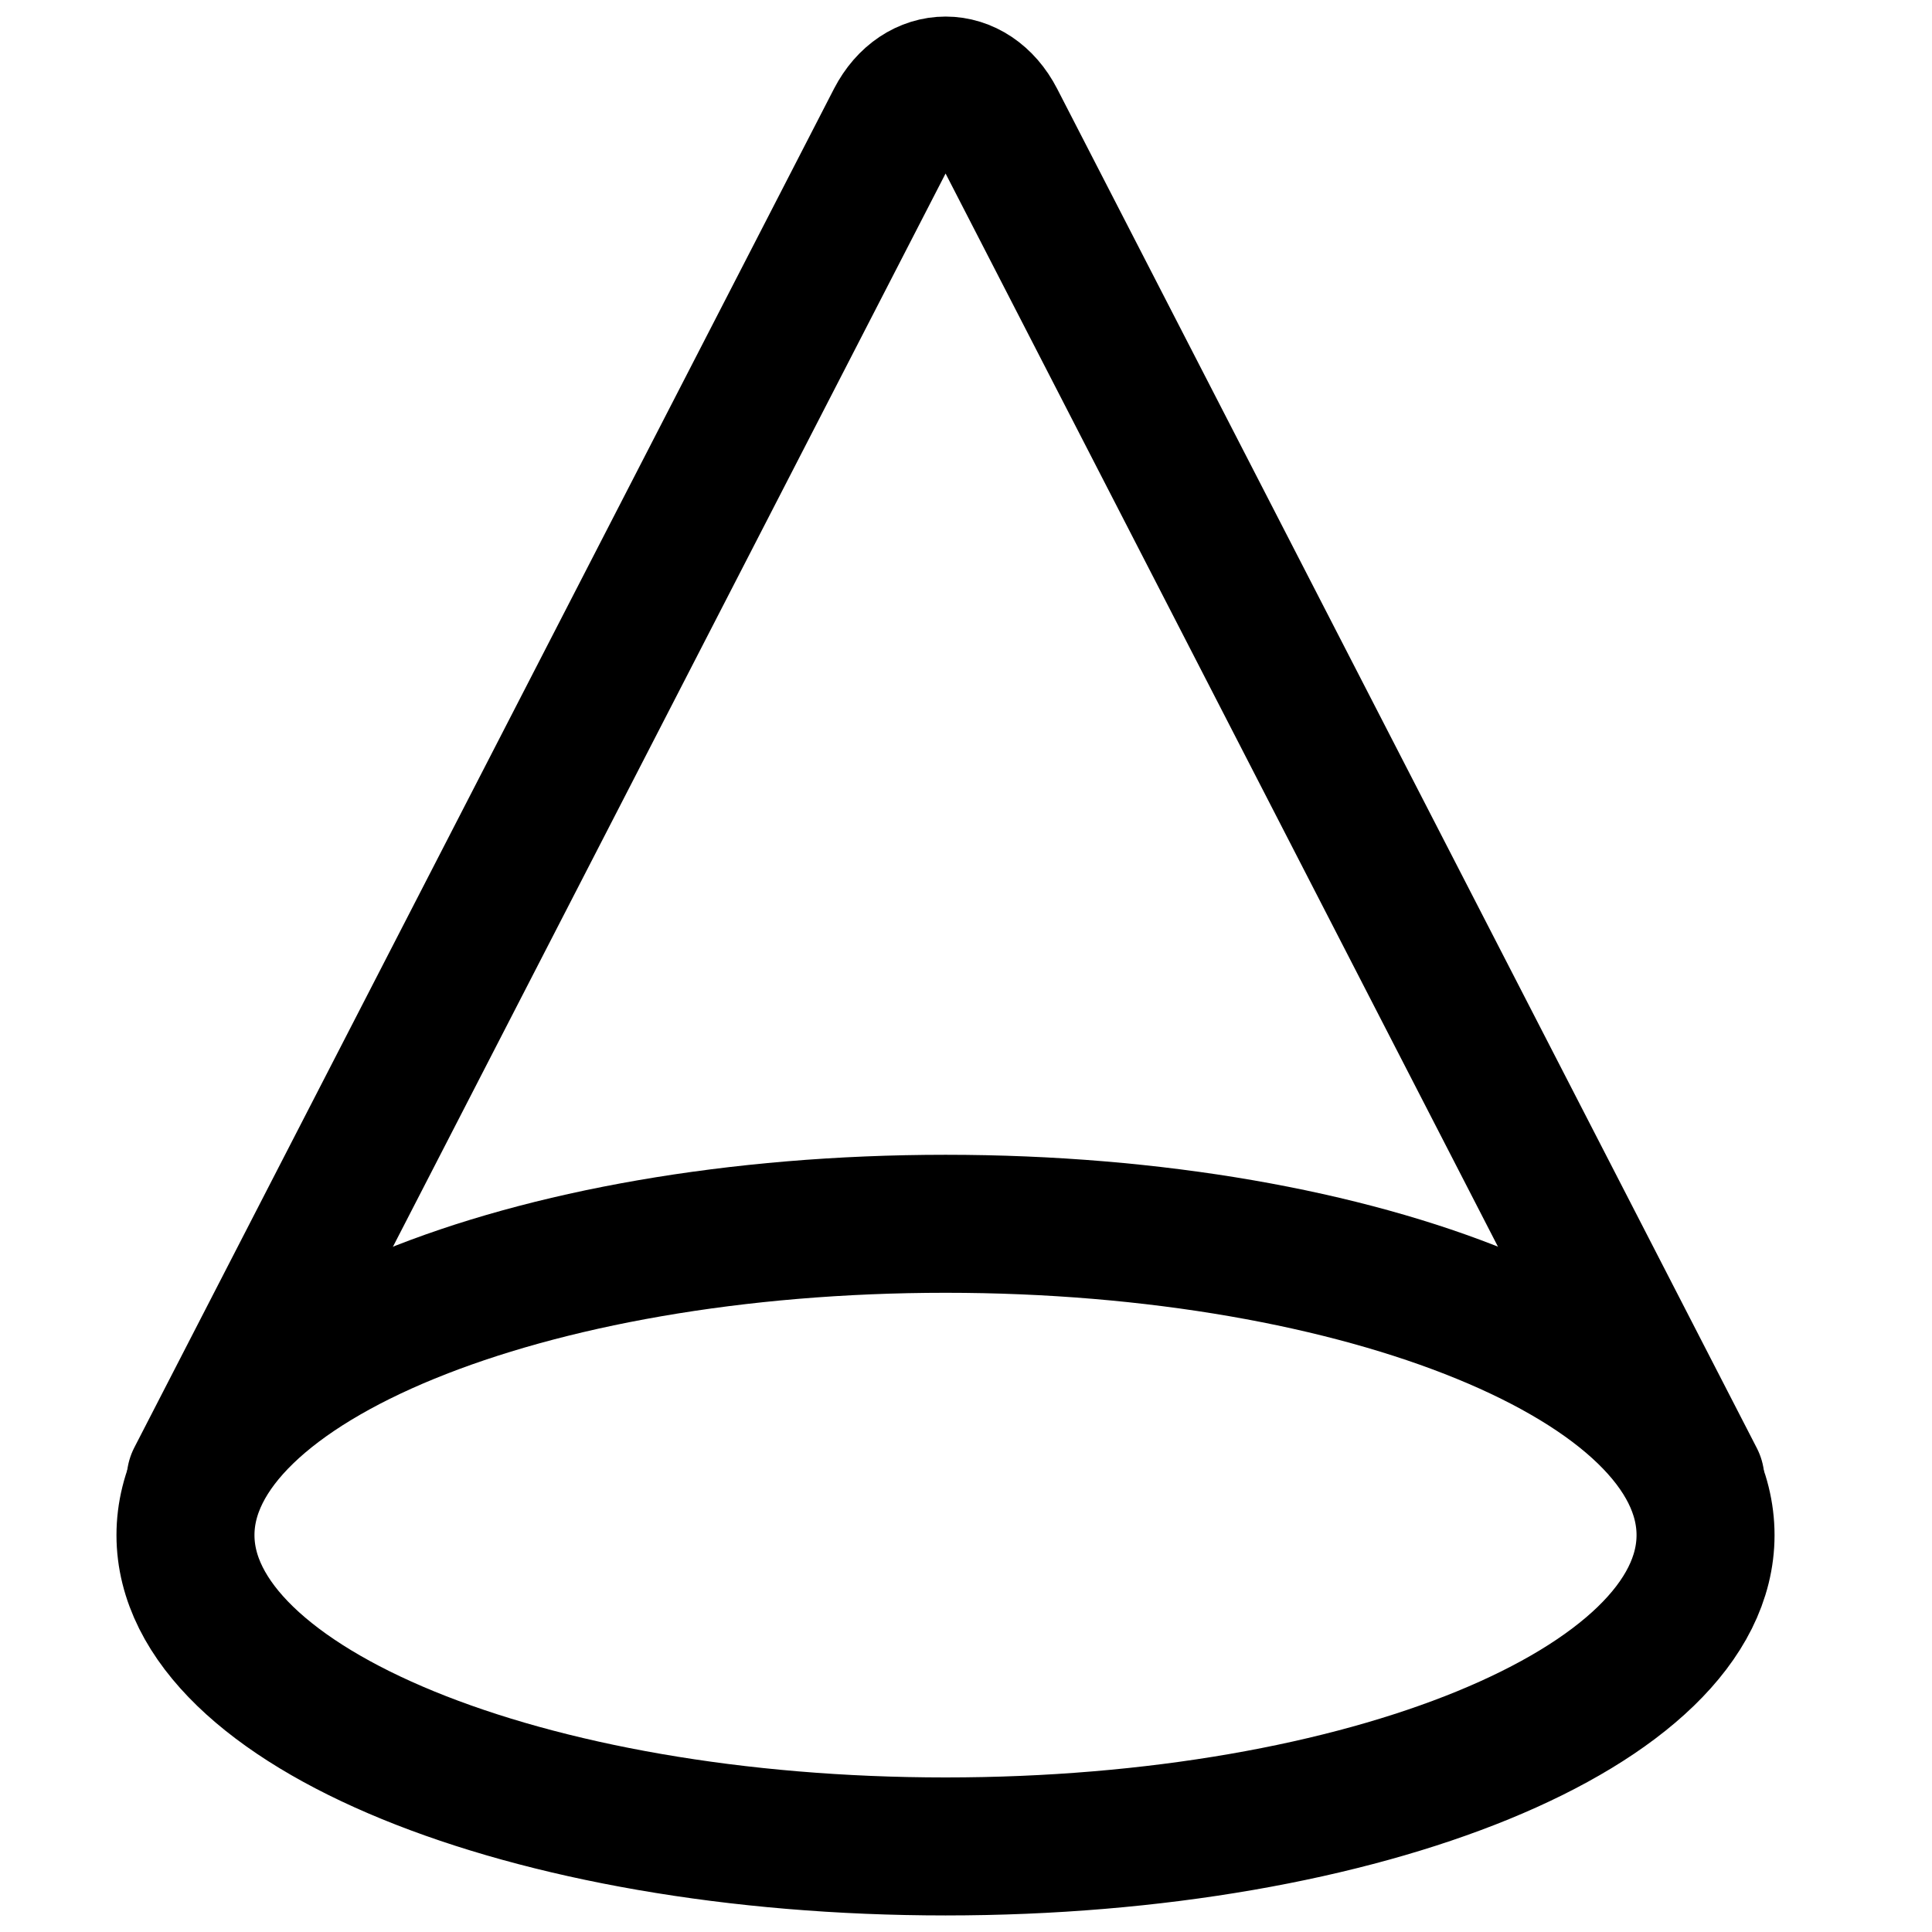
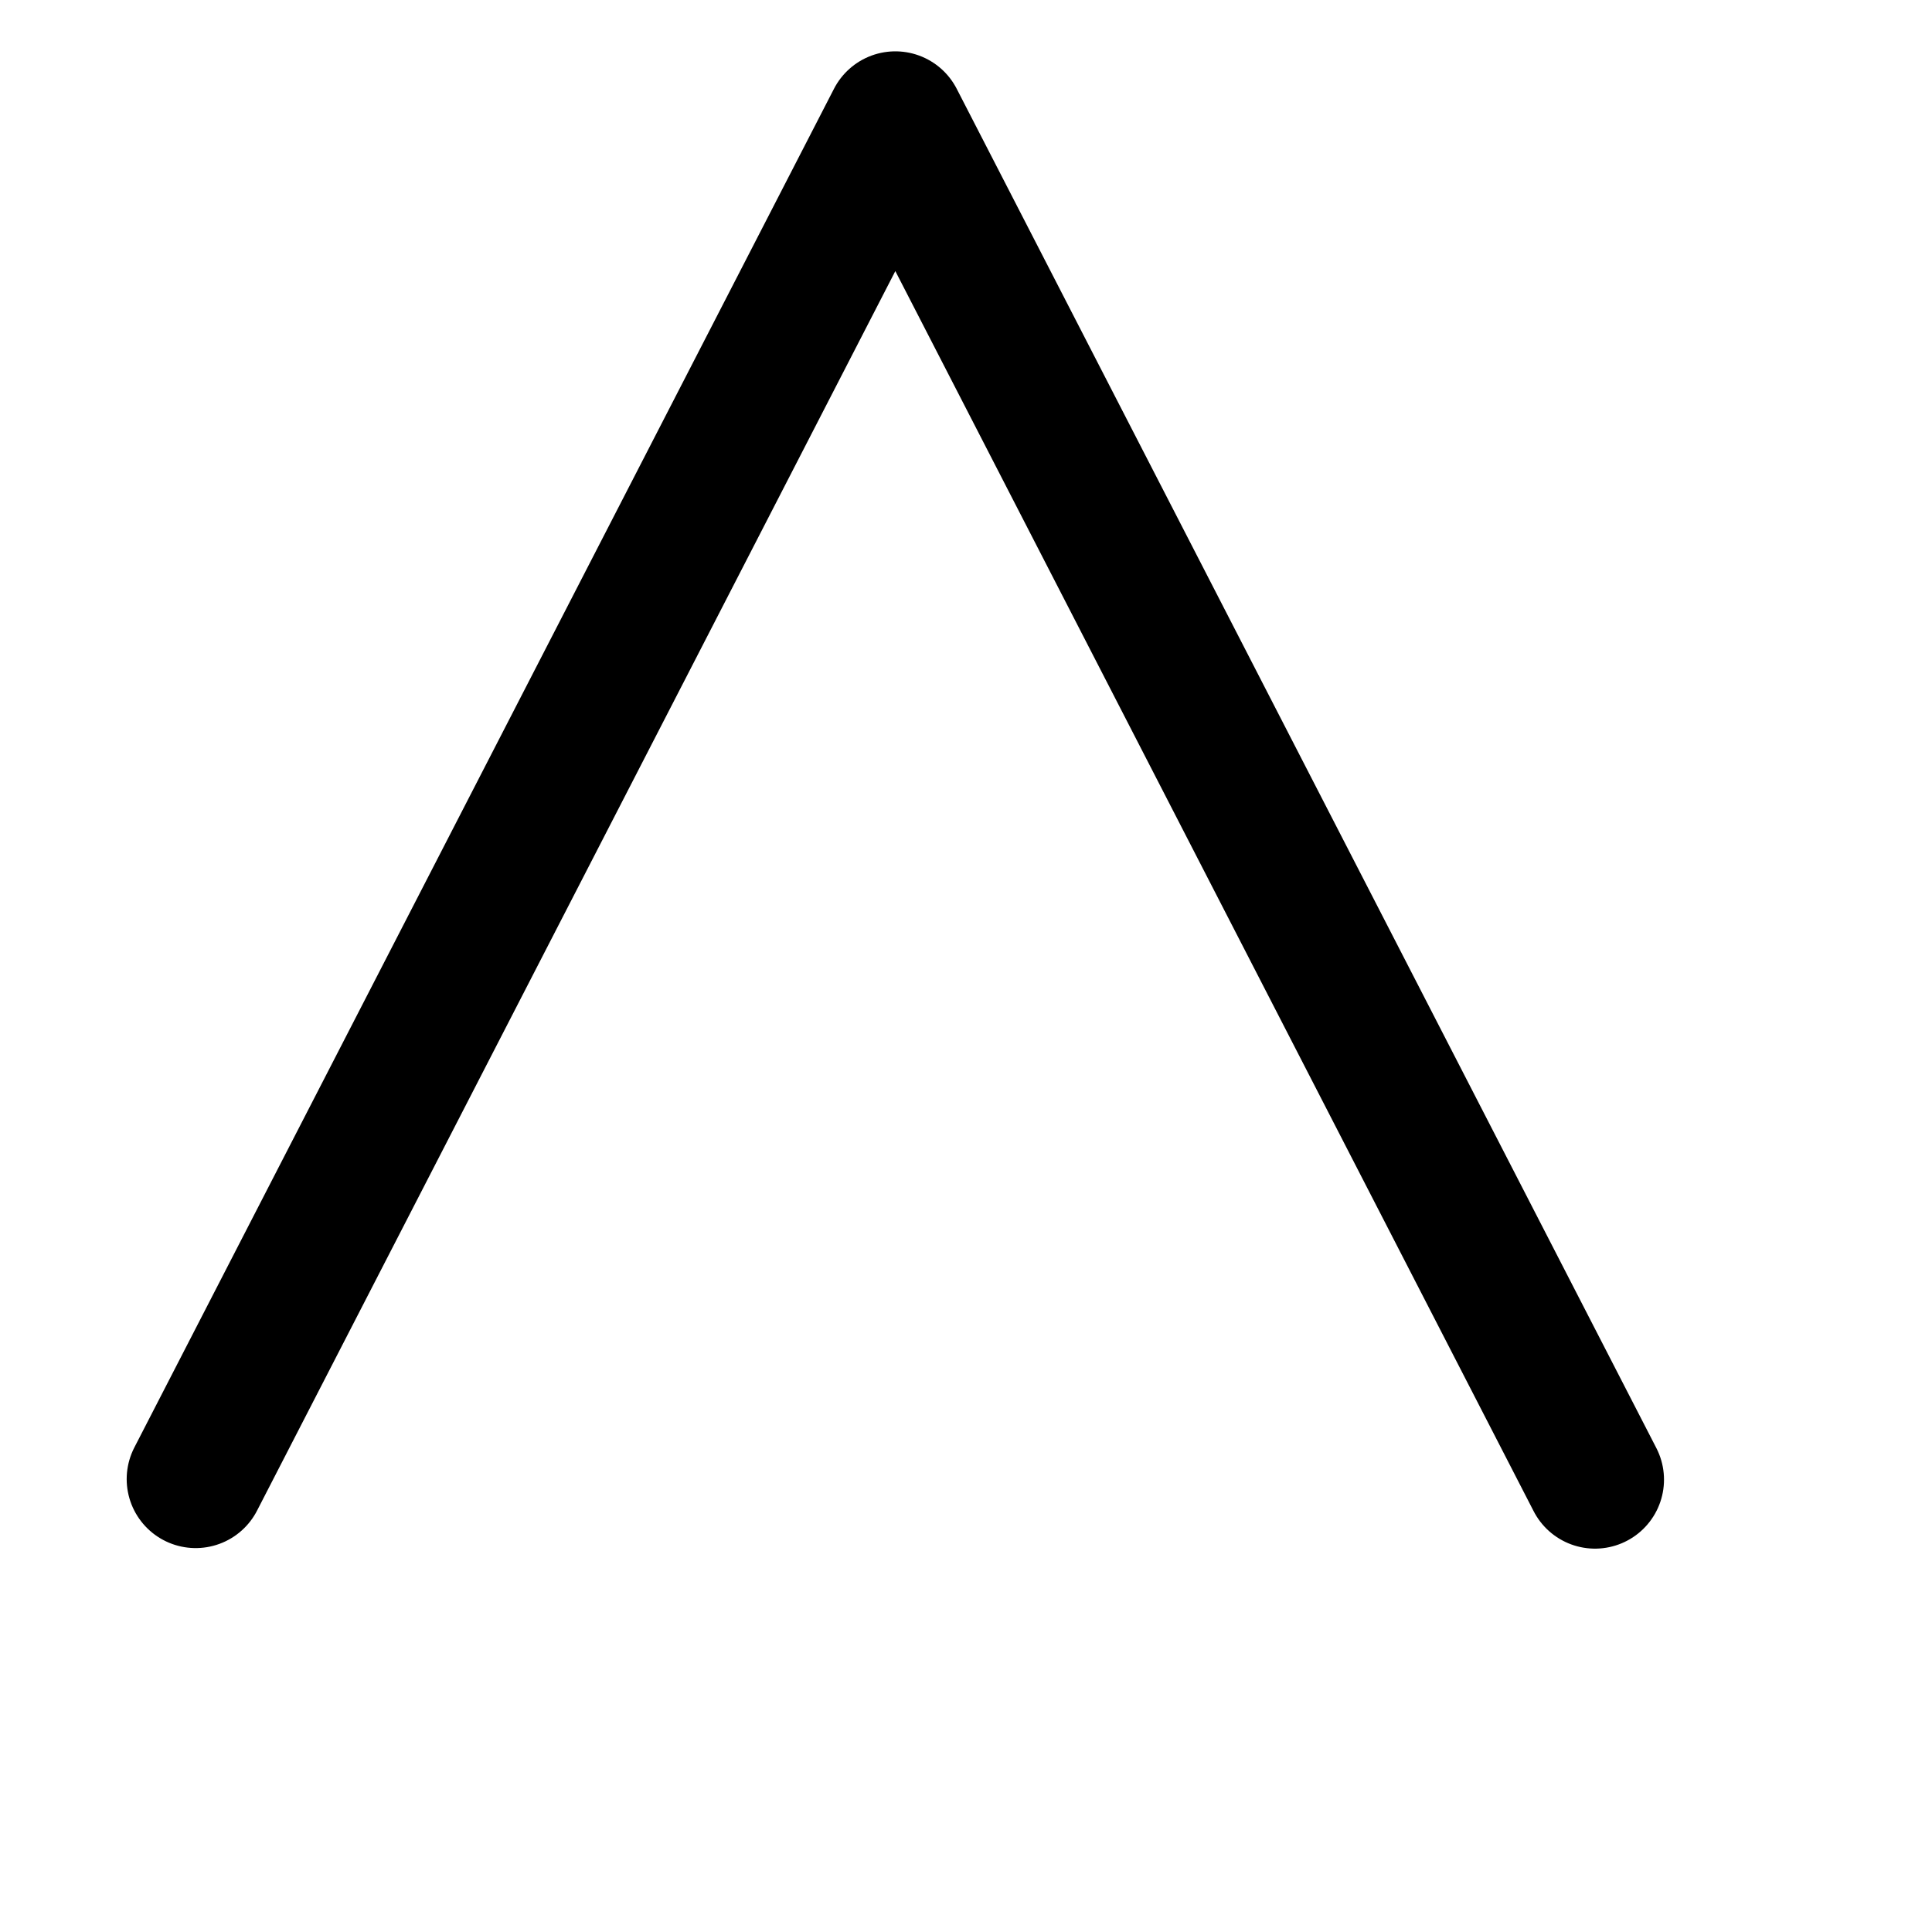
<svg xmlns="http://www.w3.org/2000/svg" width="800" height="800" viewBox="0 0 14 14">
  <g fill="none" stroke="currentColor" stroke-linecap="round" stroke-linejoin="round">
-     <path d="M6.852 13.38c3.041 0 5.507-1.01 5.507-2.256c0-1.246-2.466-2.256-5.507-2.256c-3.042 0-5.508 1.01-5.508 2.256c0 1.246 2.466 2.256 5.508 2.256" />
-     <path d="M1.418 10.718L6.488.872c.174-.336.555-.336.728 0l5.07 9.85" />
+     <path d="M1.418 10.718L6.488.872l5.07 9.85" />
  </g>
</svg>